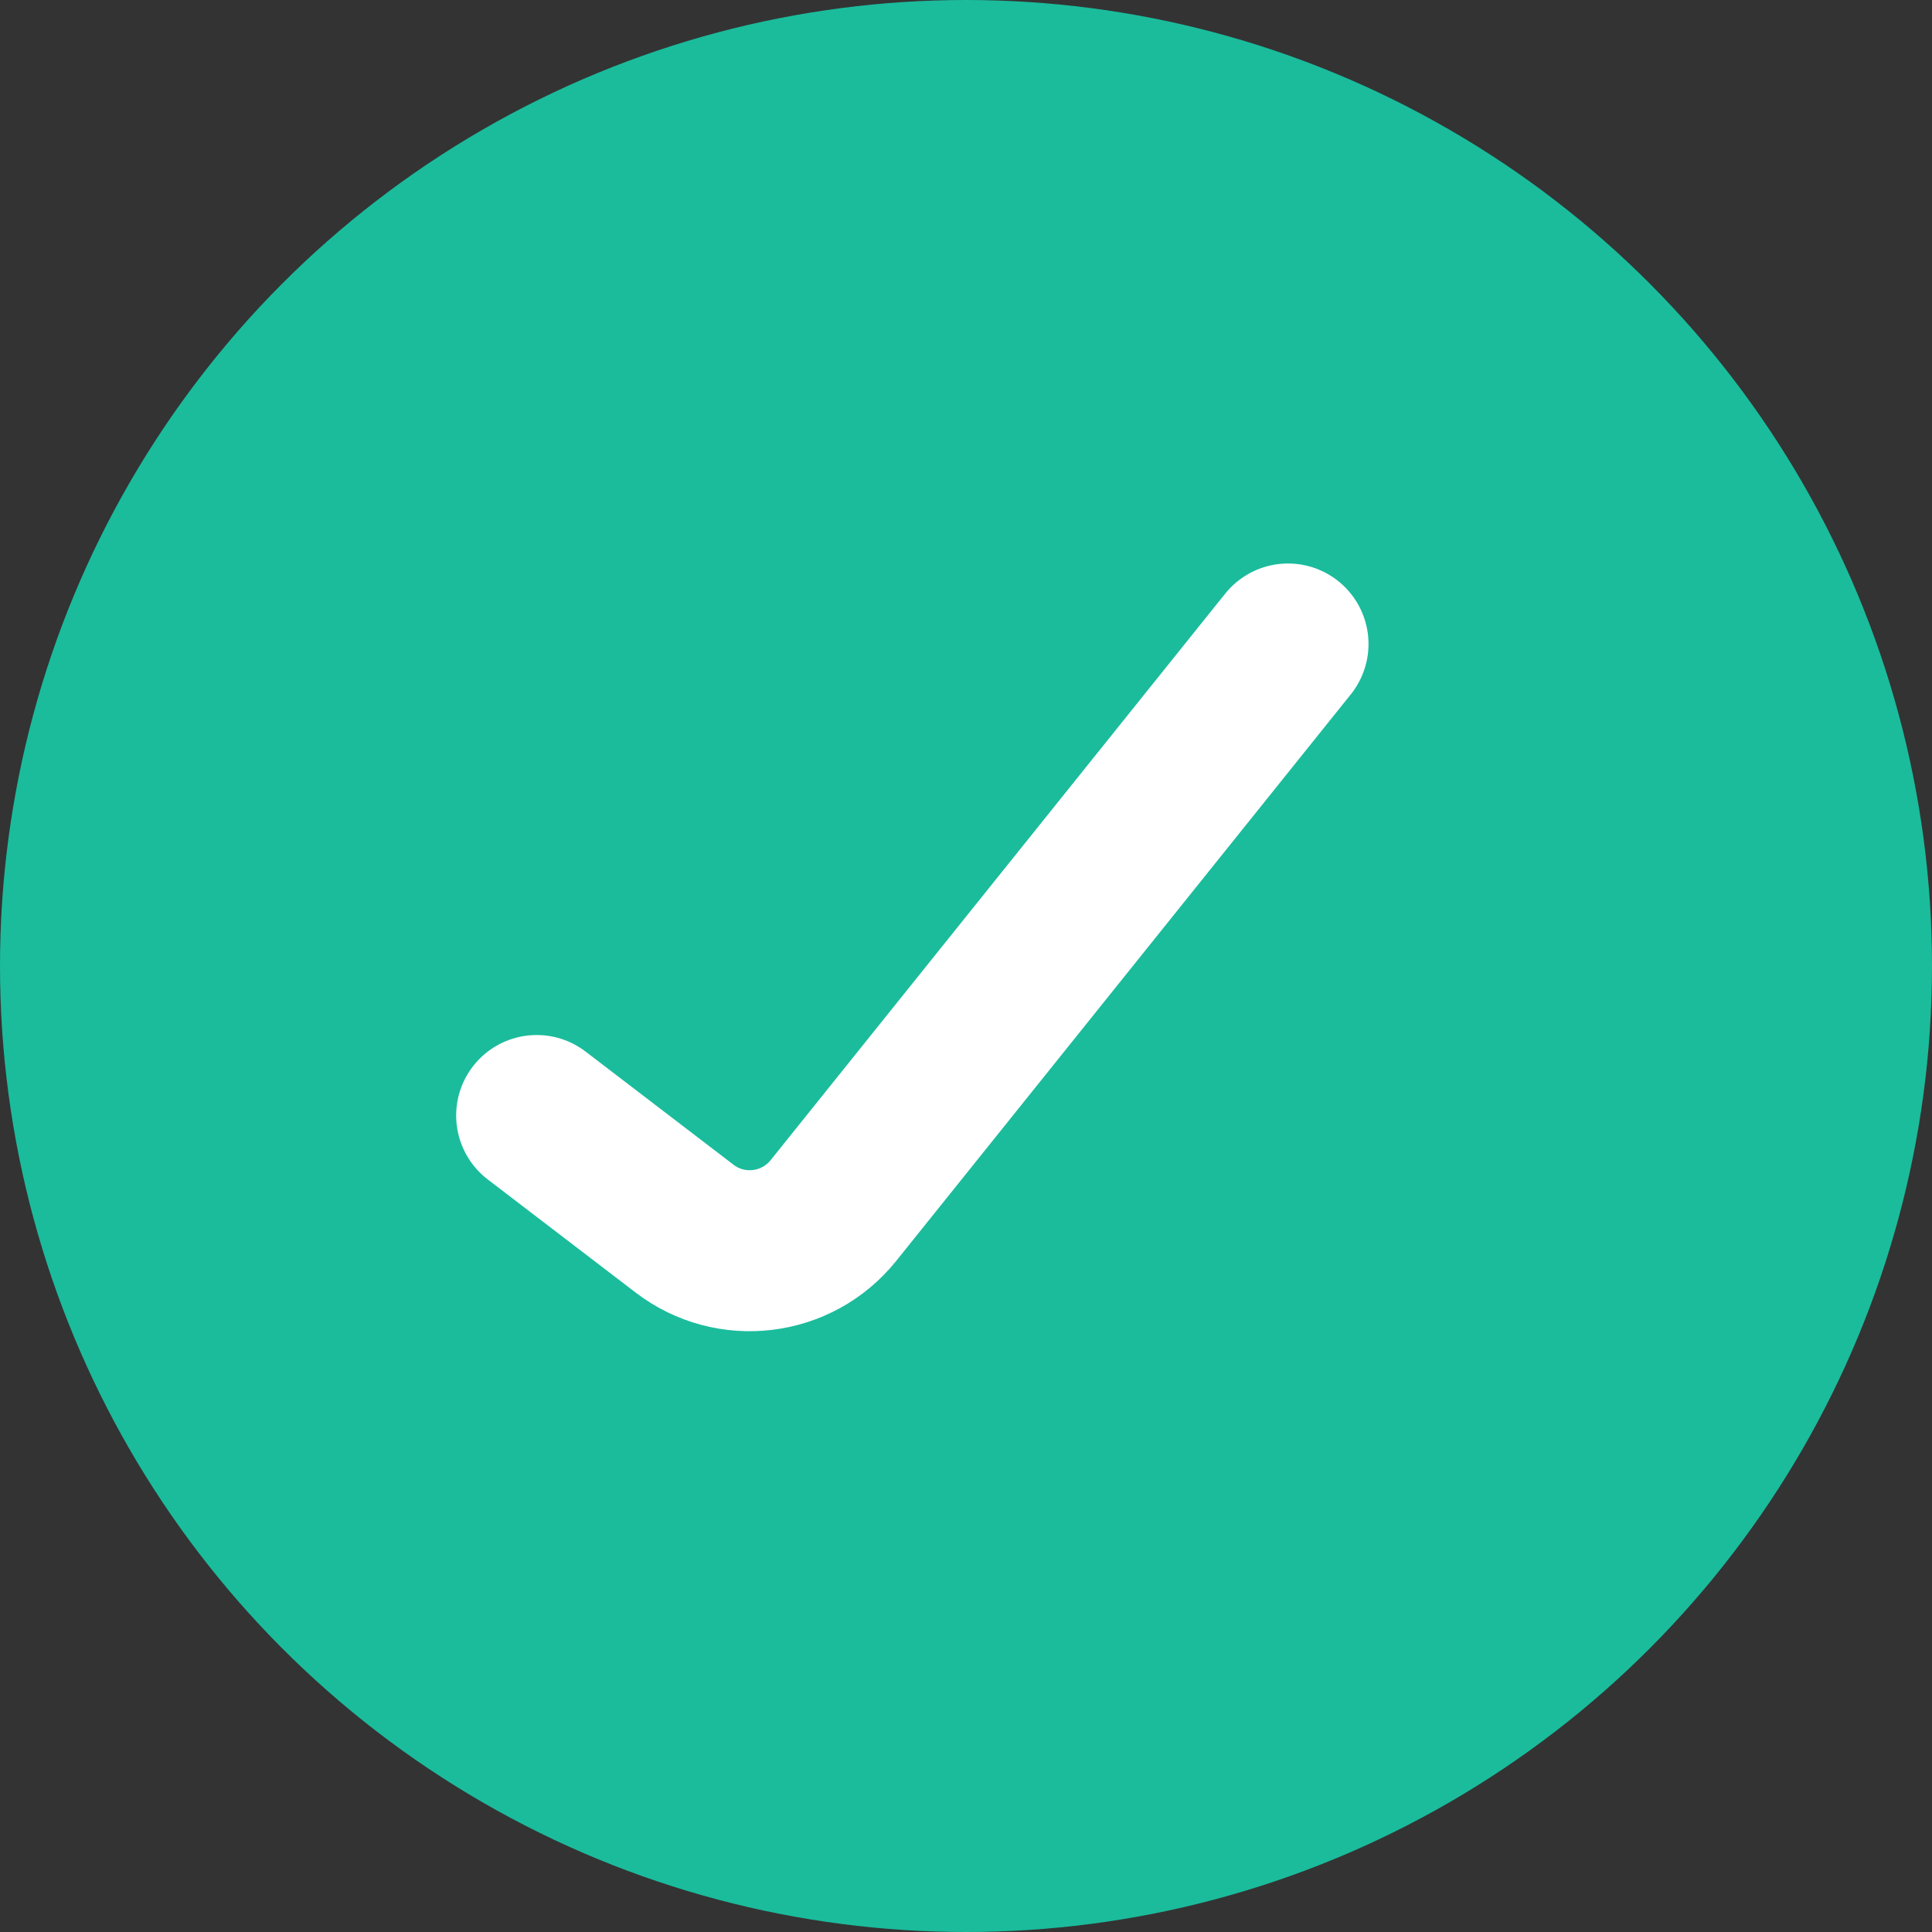
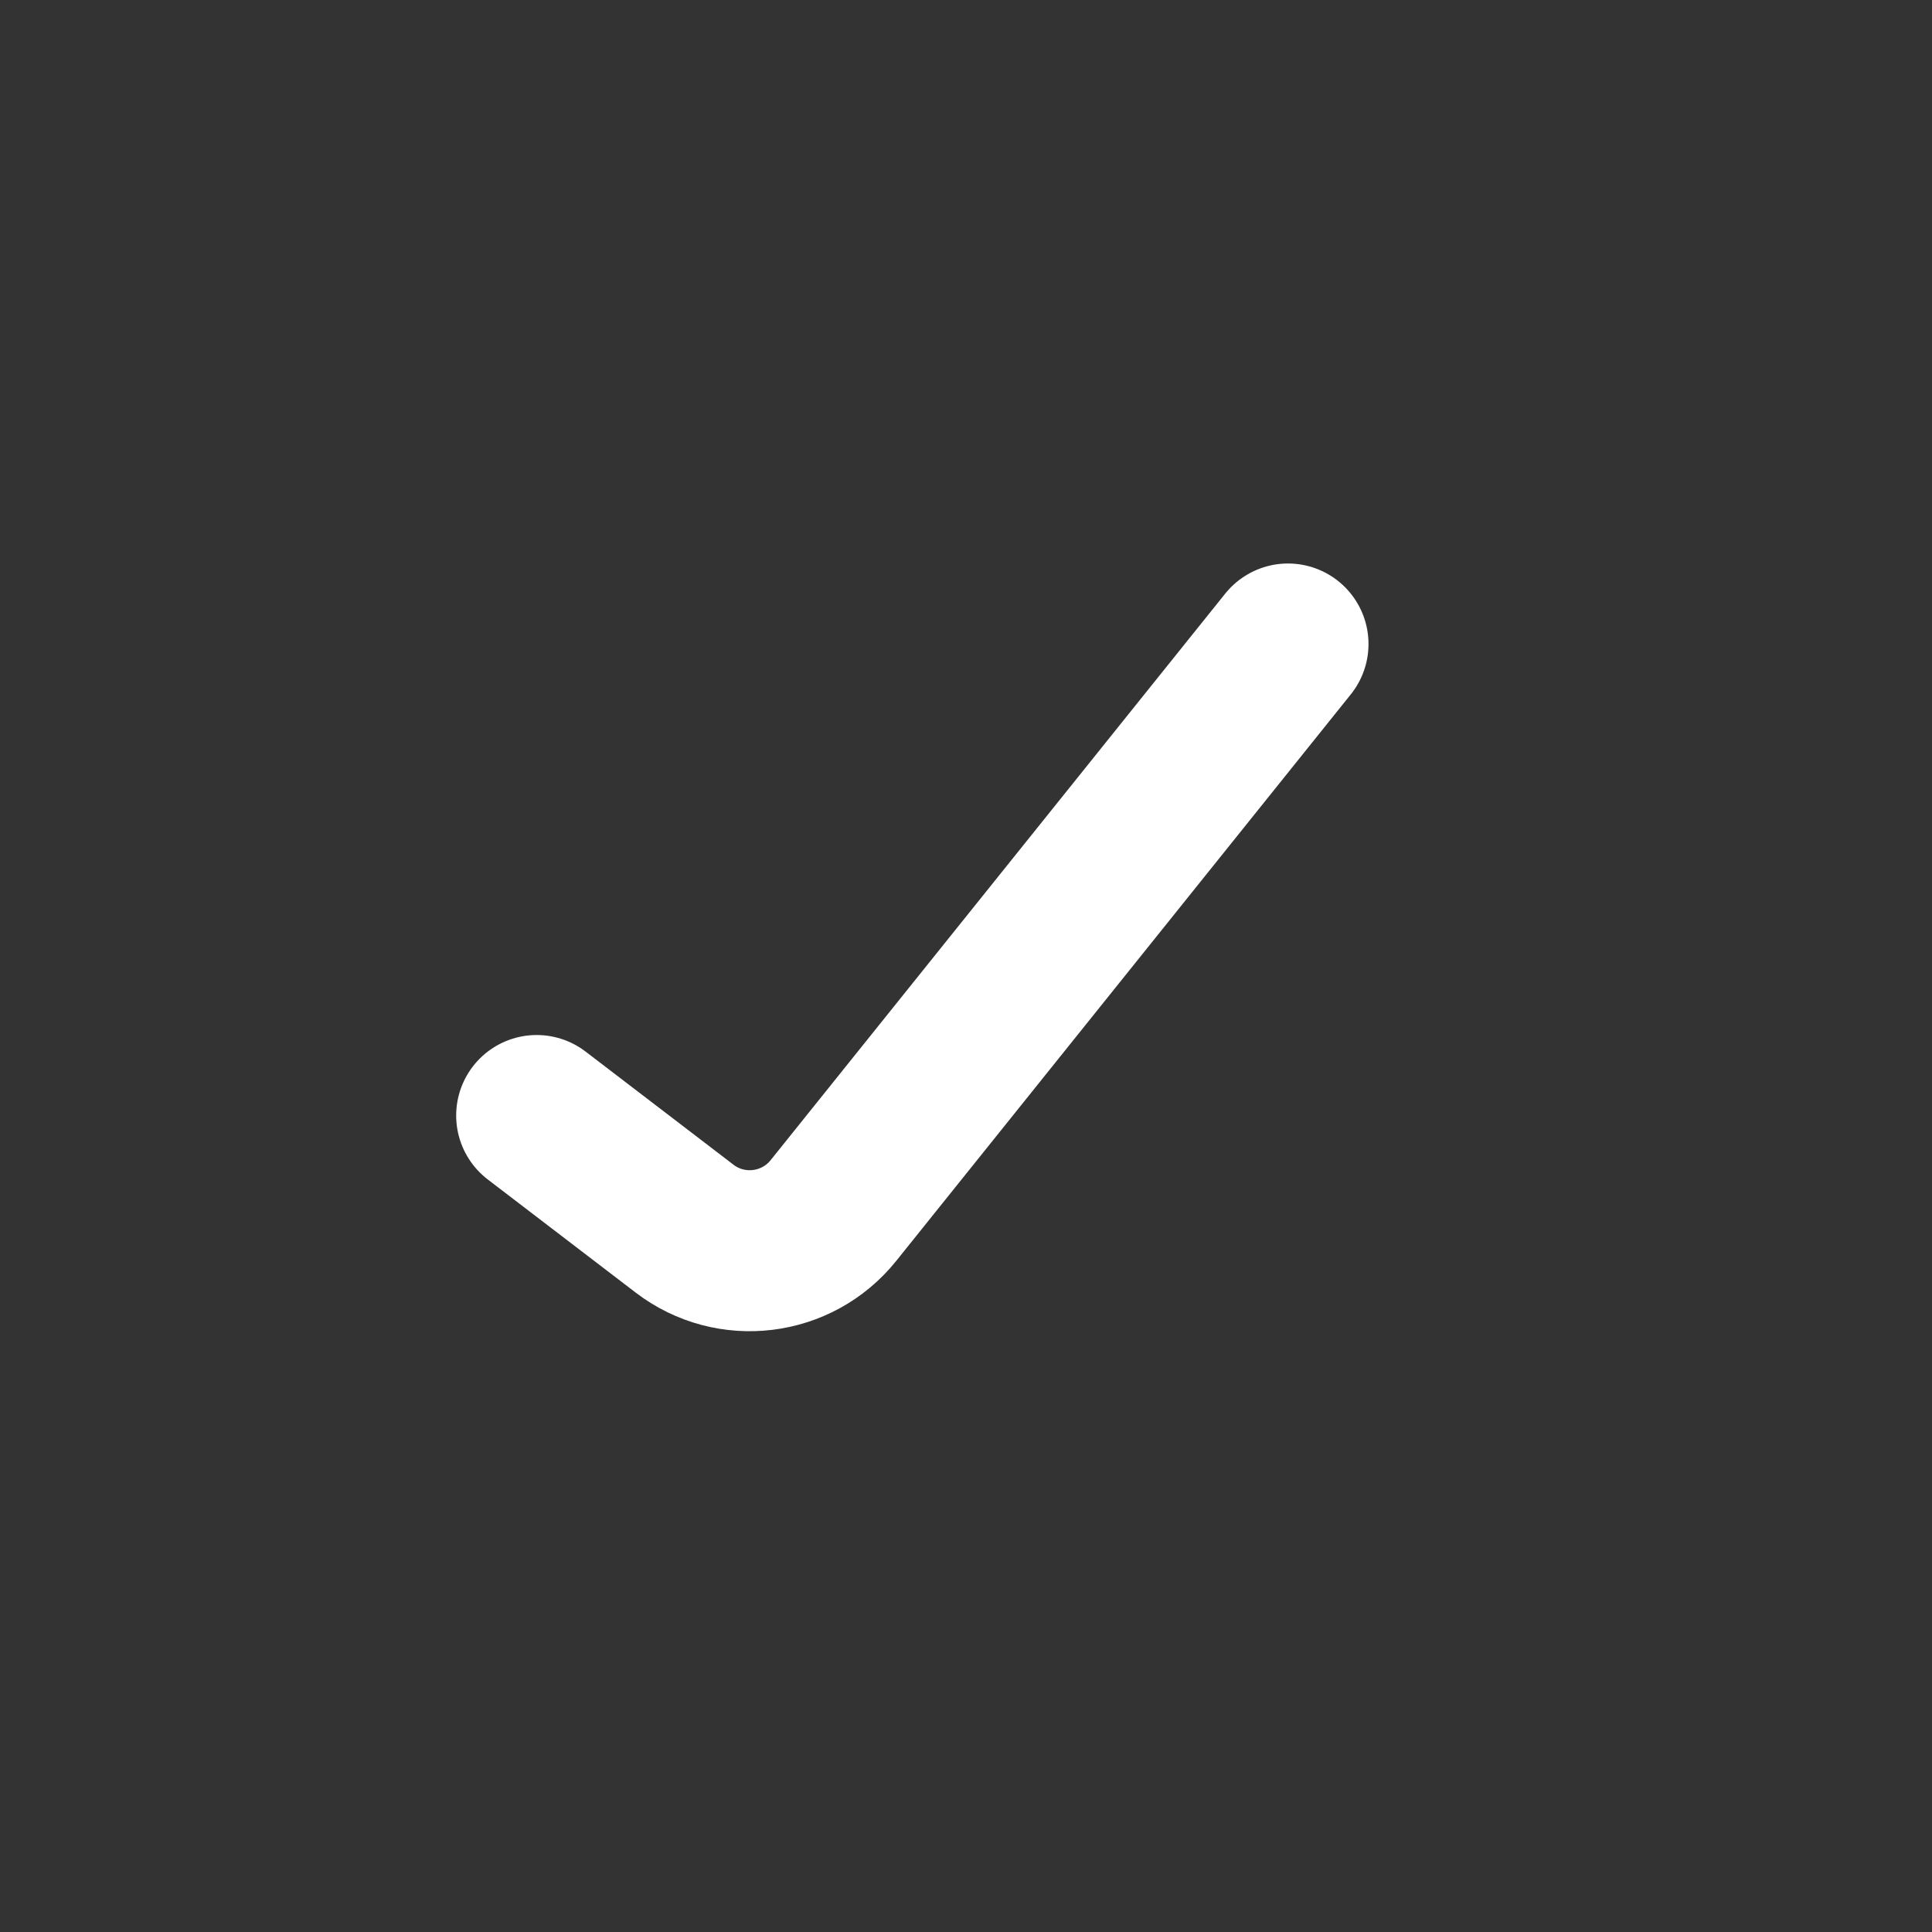
<svg xmlns="http://www.w3.org/2000/svg" width="18" height="18" viewBox="0 0 18 18" fill="none">
  <rect x="0" y="0" width="18" height="18" fill="#333333" stroke="none" />
-   <circle cx="9" cy="9" r="9" fill="#1ABC9C" />
  <path d="M5 10.393L6.378 11.447C6.809 11.777 7.425 11.702 7.765 11.278L12 6" stroke="white" stroke-width="1.5" stroke-linecap="round" />
</svg>